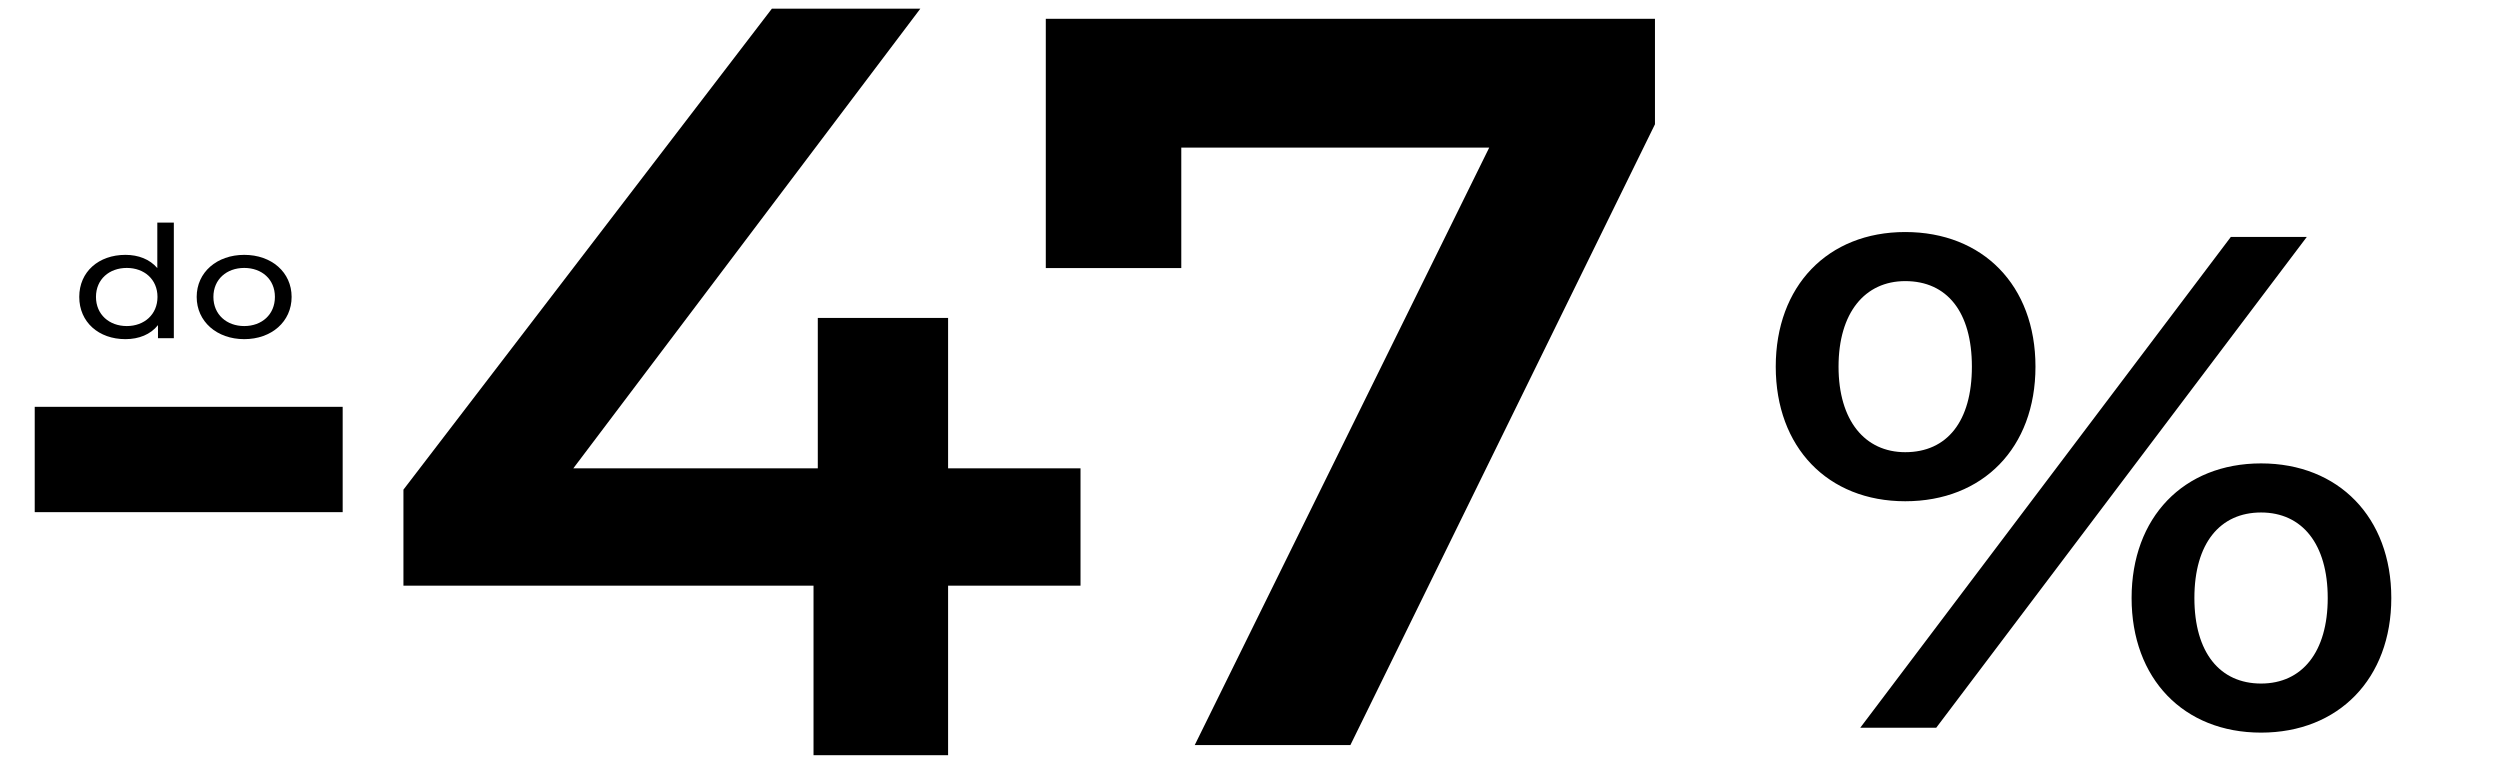
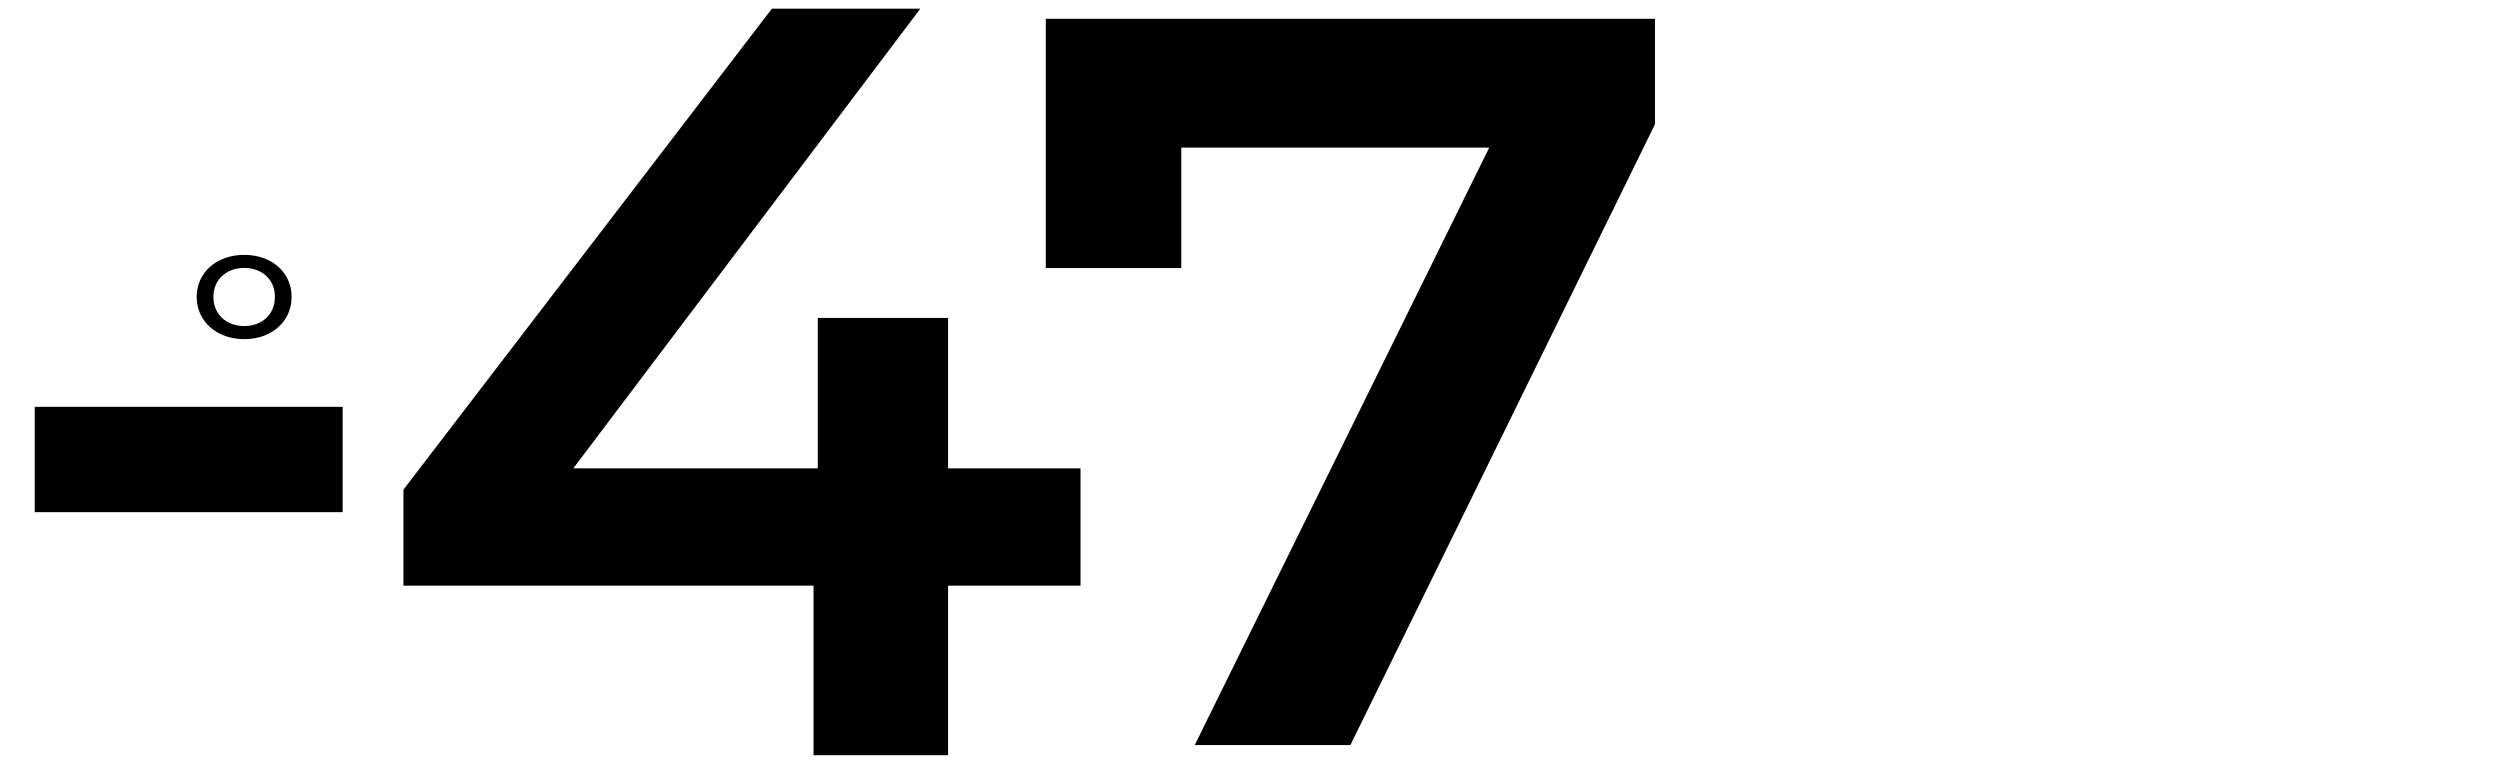
<svg xmlns="http://www.w3.org/2000/svg" width="144" height="45" viewBox="0 0 144 45" fill="none">
  <g clip-path="url(#clip0_322_86)">
-     <path d="M9.061 12.822H10.013V19.481H9.1V18.727C8.674 19.265 7.999 19.535 7.225 19.535C5.687 19.535 4.565 18.556 4.565 17.102C4.565 15.649 5.687 14.68 7.225 14.68C7.969 14.68 8.624 14.931 9.061 15.442V12.822ZM7.304 18.781C8.306 18.781 9.071 18.117 9.071 17.102C9.071 16.088 8.306 15.433 7.304 15.433C6.292 15.433 5.528 16.088 5.528 17.102C5.528 18.117 6.292 18.781 7.304 18.781Z" fill="black" />
    <path d="M14.068 19.535C12.491 19.535 11.329 18.52 11.329 17.102C11.329 15.685 12.491 14.68 14.068 14.68C15.646 14.68 16.797 15.685 16.797 17.102C16.797 18.52 15.646 19.535 14.068 19.535ZM14.068 18.781C15.081 18.781 15.835 18.117 15.835 17.102C15.835 16.088 15.081 15.433 14.068 15.433C13.056 15.433 12.292 16.088 12.292 17.102C12.292 18.117 13.056 18.781 14.068 18.781Z" fill="black" />
    <path d="M2 29.5V23.433H19.738V29.5H2Z" fill="black" />
-     <path d="M109.741 28.872C105.275 28.872 102.283 25.763 102.283 21.119C102.283 16.474 105.275 13.365 109.741 13.365C114.206 13.365 117.243 16.434 117.243 21.119C117.243 25.803 114.206 28.872 109.741 28.872ZM107.151 41.917L128.496 13.647H132.872L111.527 41.917H107.151ZM109.741 26.046C112.152 26.046 113.581 24.269 113.581 21.119C113.581 17.969 112.152 16.192 109.741 16.192C107.419 16.192 105.9 18.009 105.9 21.119C105.9 24.228 107.419 26.046 109.741 26.046ZM130.237 42.199C125.772 42.199 122.78 39.09 122.78 34.446C122.78 29.801 125.772 26.692 130.237 26.692C134.703 26.692 137.739 29.801 137.739 34.446C137.739 39.09 134.703 42.199 130.237 42.199ZM130.237 39.372C132.604 39.372 134.077 37.555 134.077 34.446C134.077 31.336 132.604 29.519 130.237 29.519C127.87 29.519 126.397 31.296 126.397 34.446C126.397 37.596 127.87 39.372 130.237 39.372Z" fill="black" />
    <path d="M23.238 33.733V28.204L44.46 0.5H53.011L32.096 28.204L28.097 26.976H62.238V33.733H23.238ZM46.859 43.5V33.733L47.105 26.976V18.314H54.61V43.5H46.859Z" fill="black" />
    <path d="M60.238 1.083H95.326V7.158L77.782 42.917H68.816L85.78 8.5H68.042V15.442H60.238V1.083Z" fill="black" />
  </g>
  <defs>
    <clipPath id="clip0_322_86">
      <rect width="144" height="44" fill="white" transform="translate(0 0.5)" />
    </clipPath>
  </defs>
</svg>